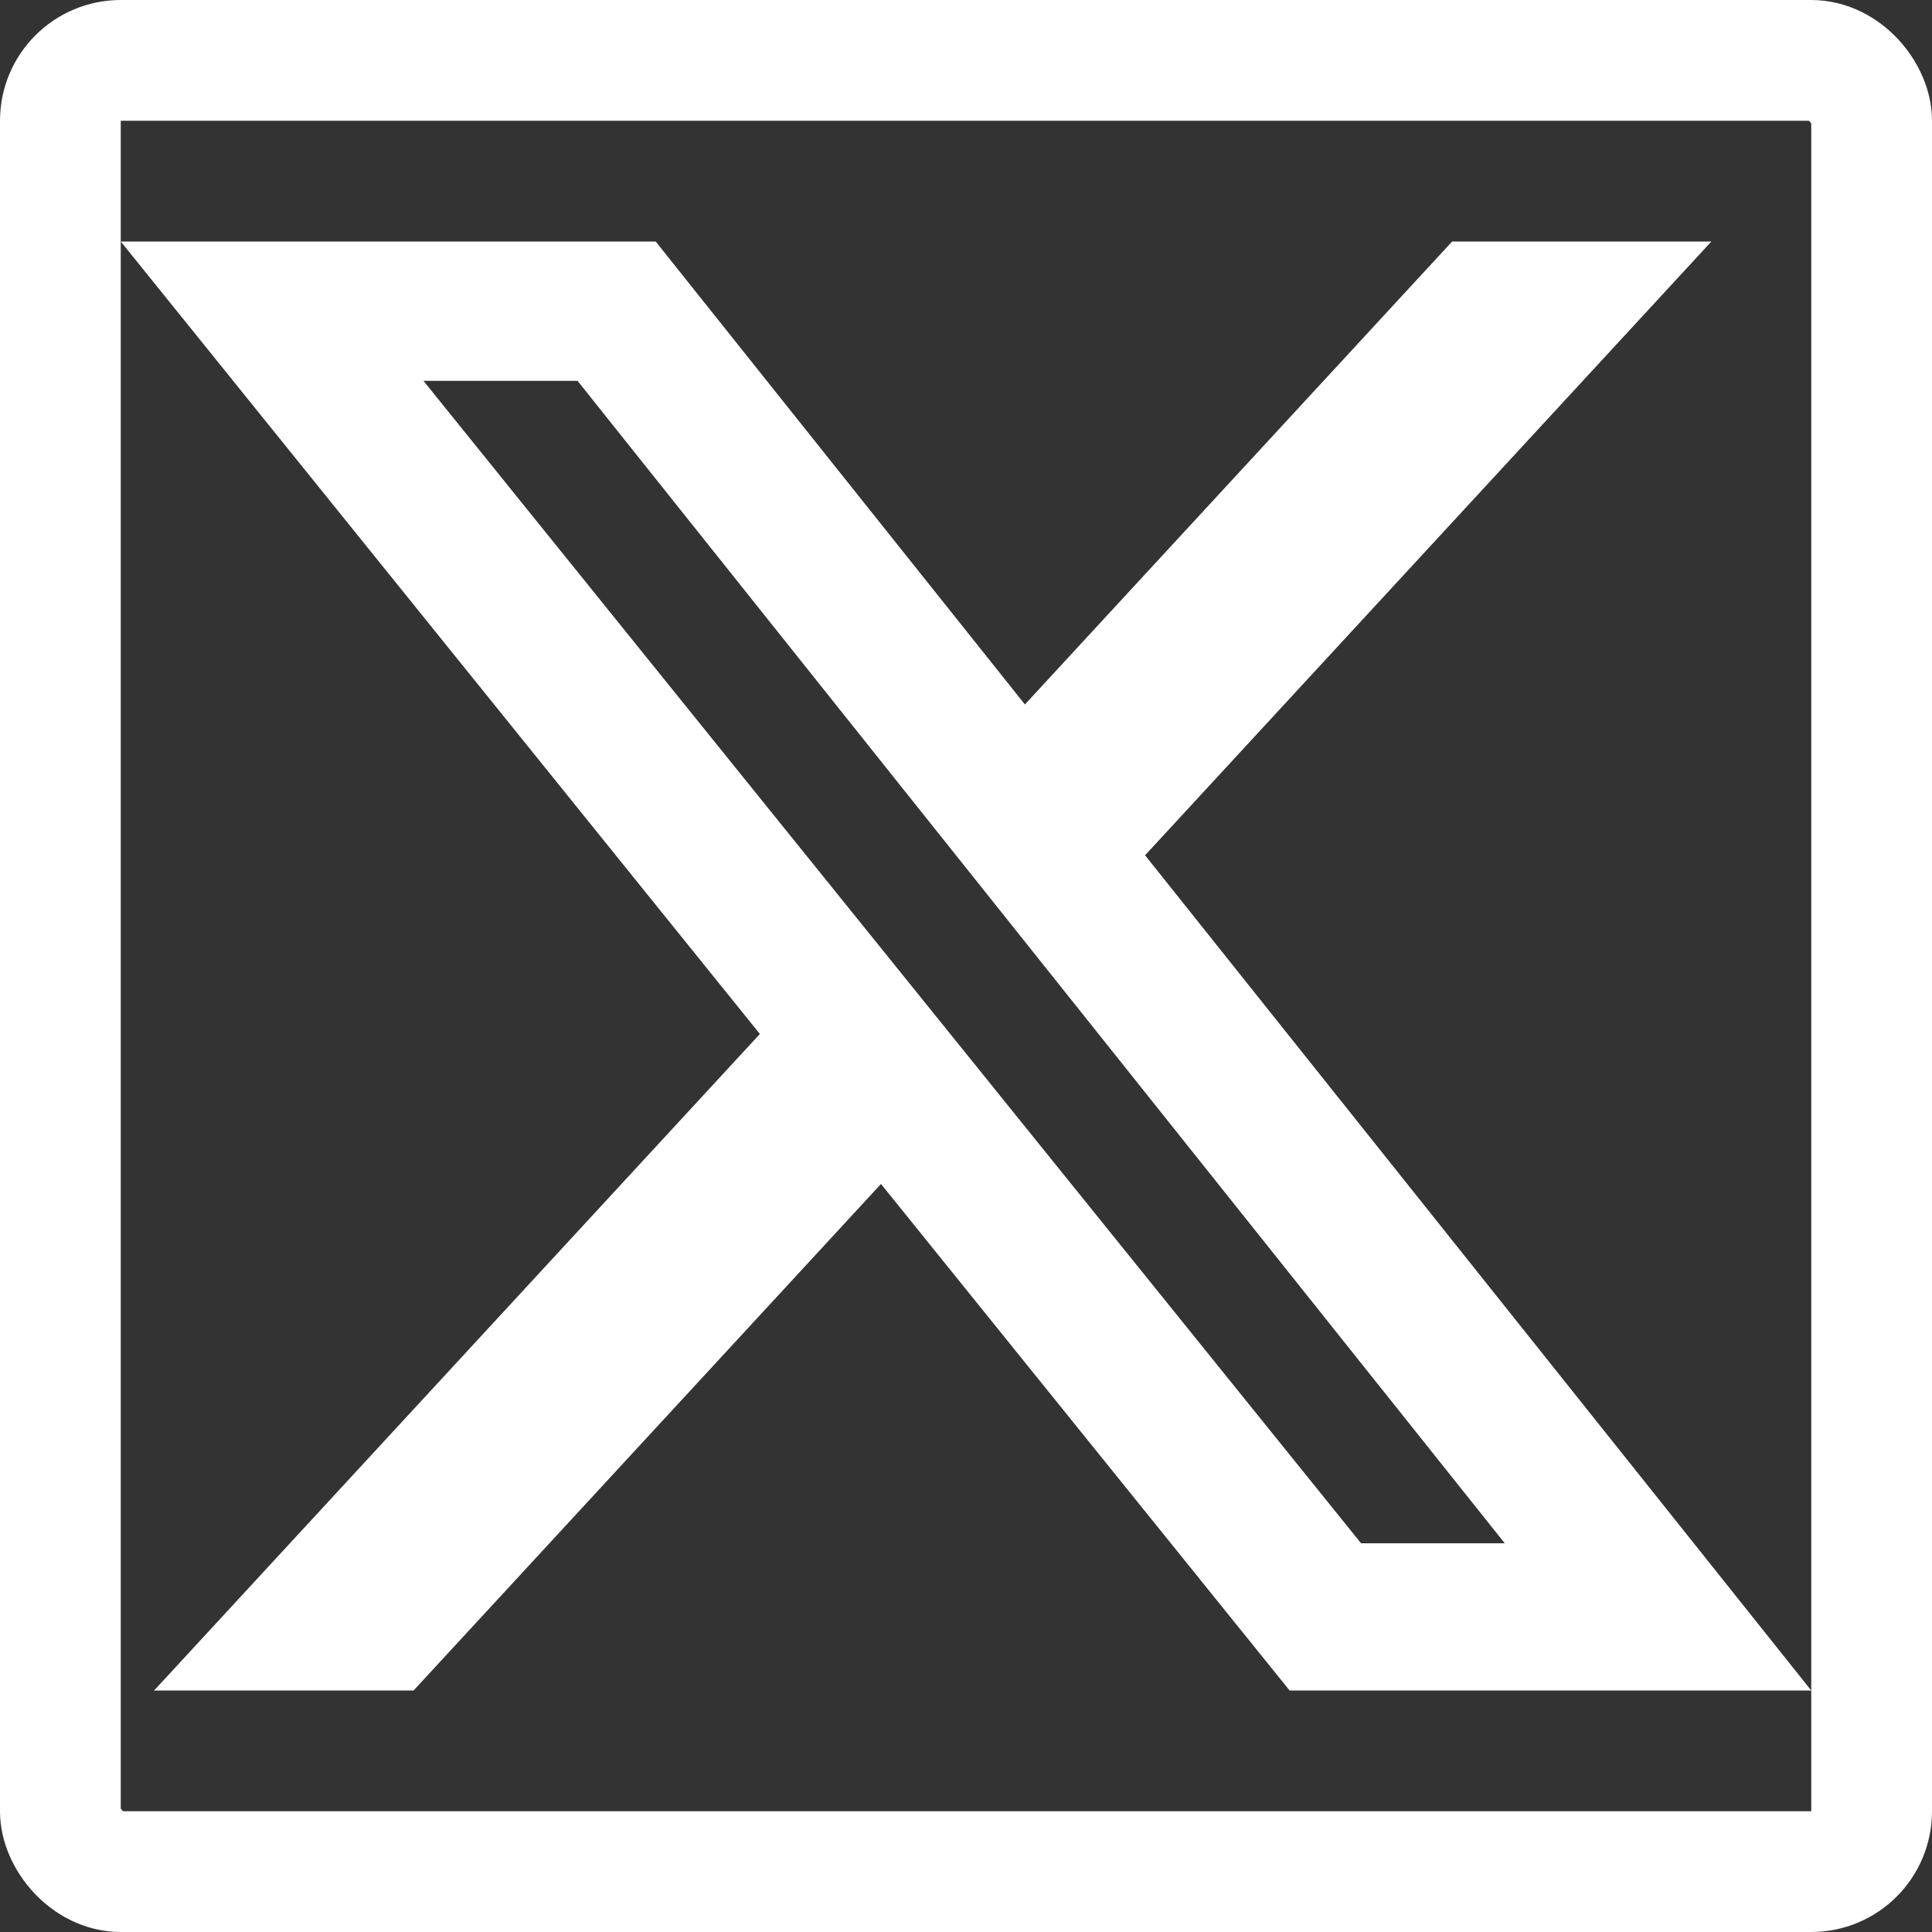
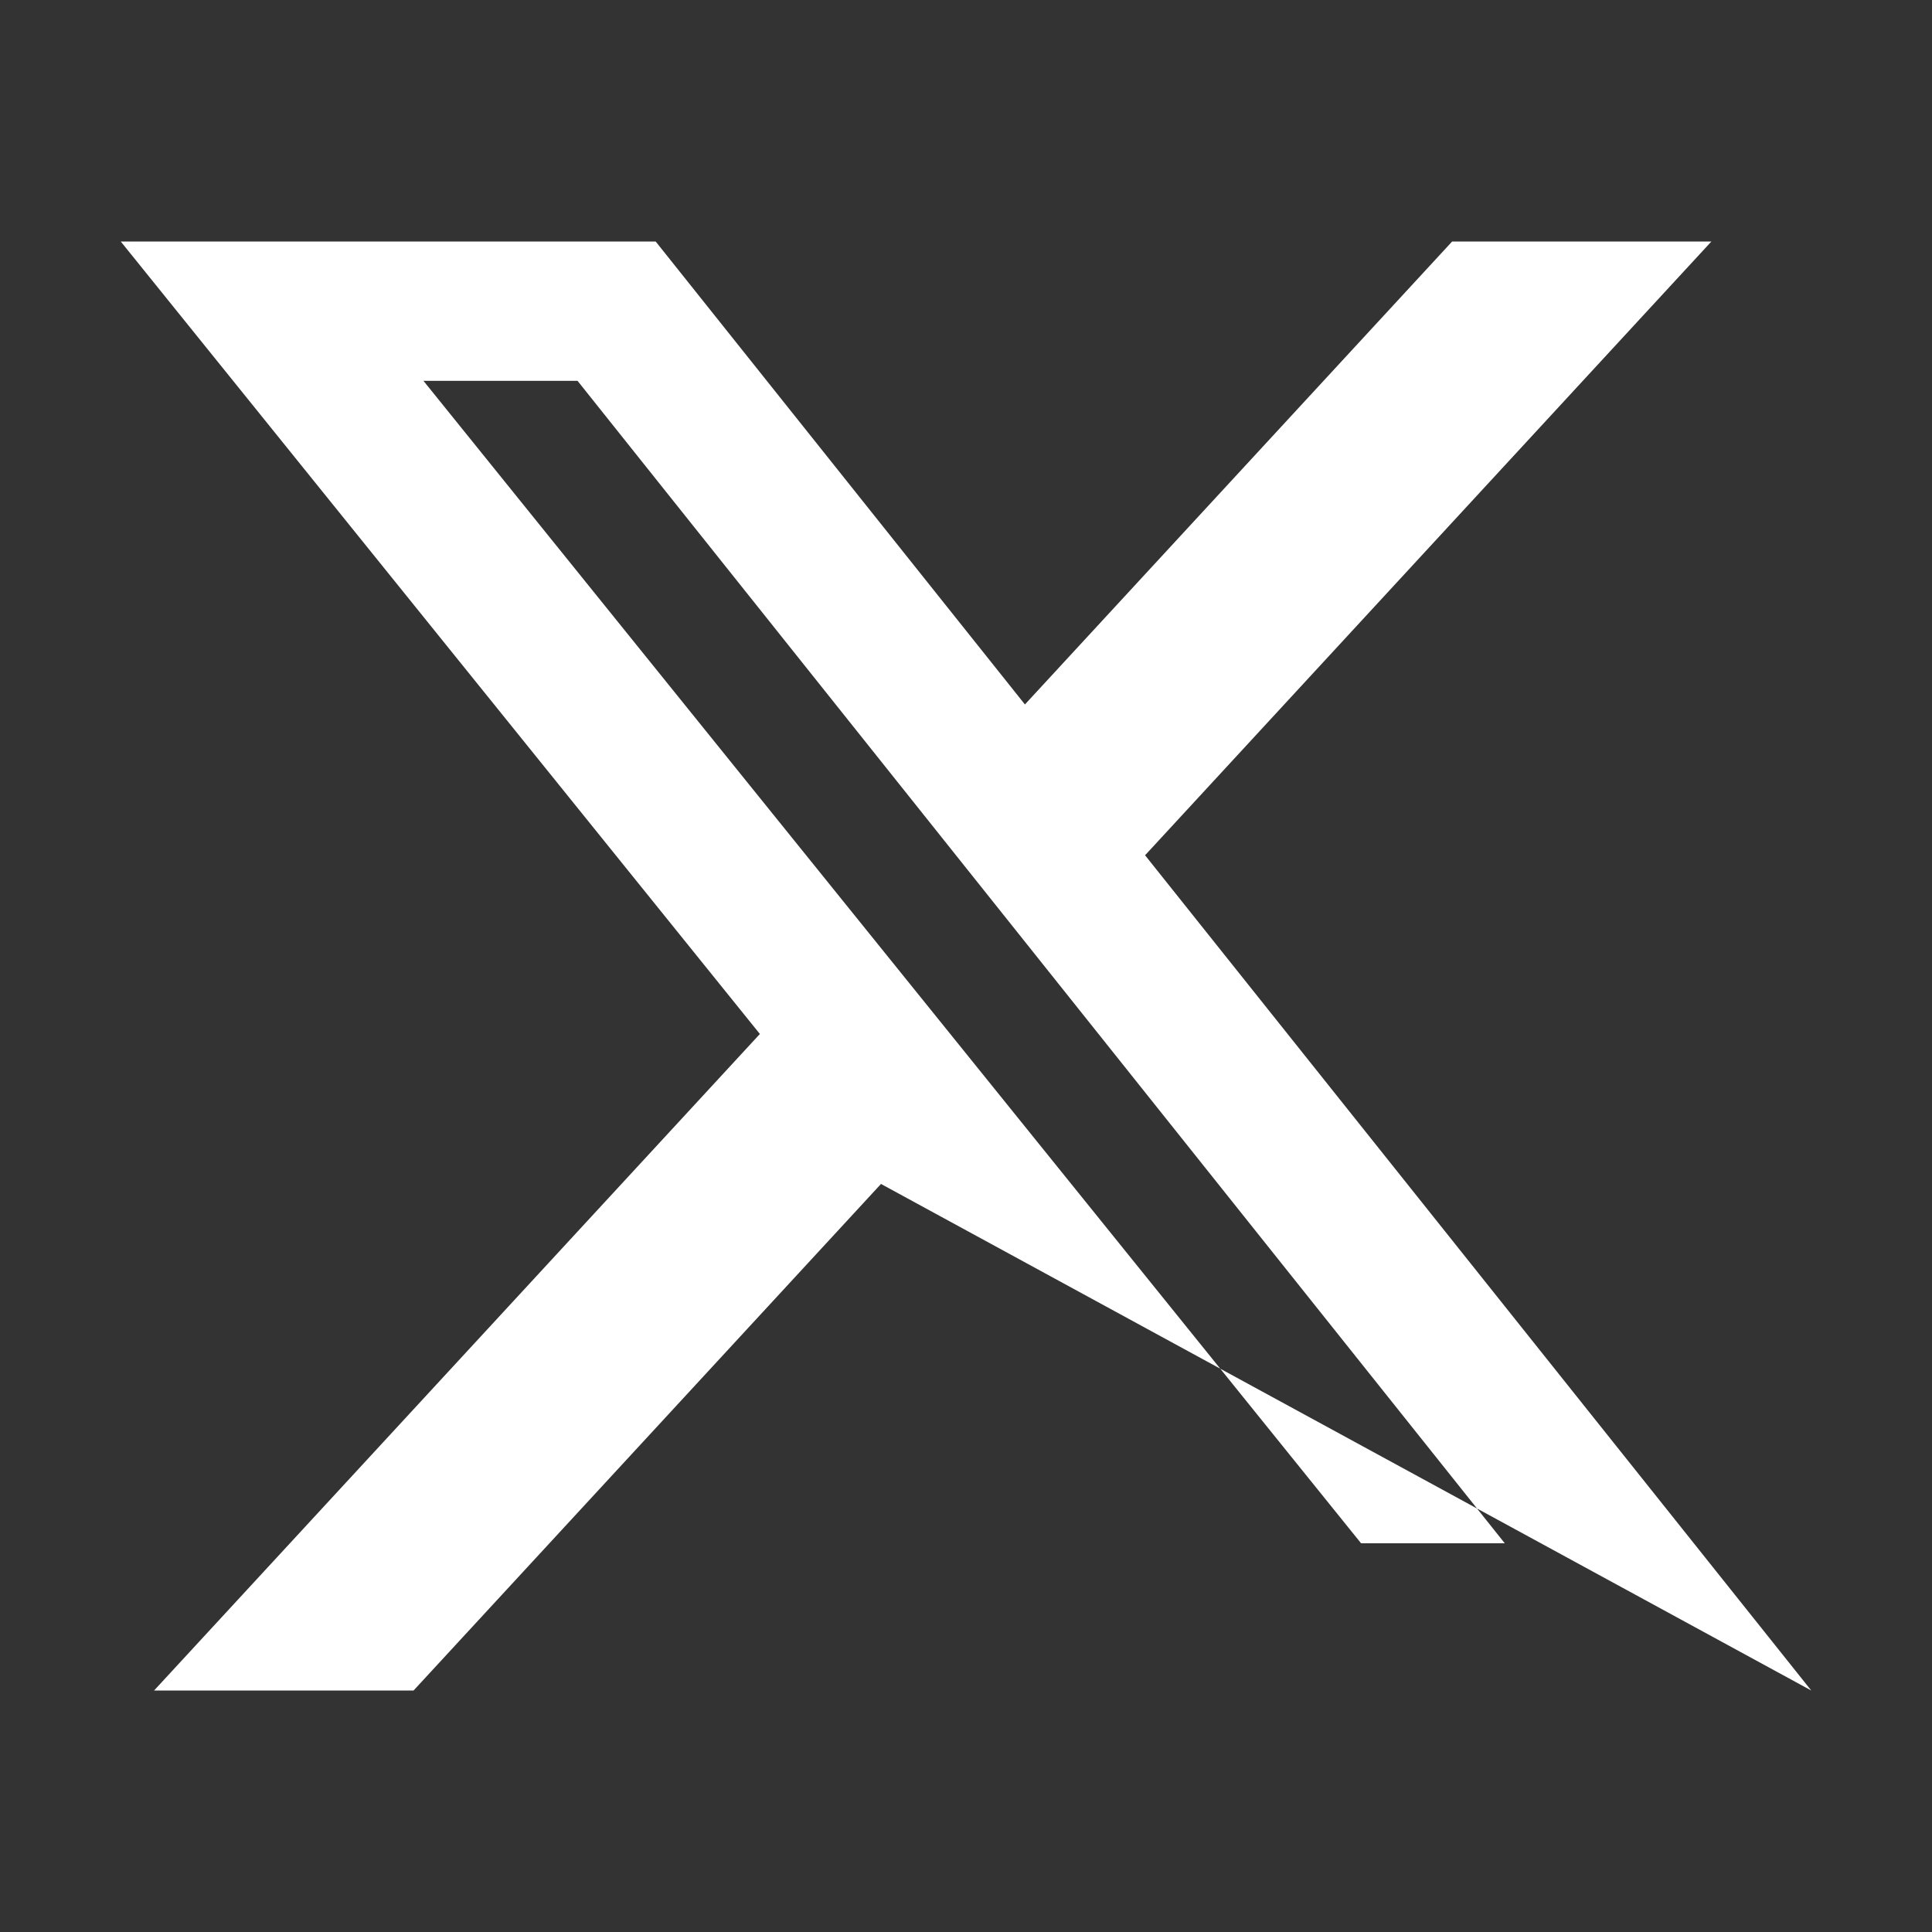
<svg xmlns="http://www.w3.org/2000/svg" width="16" height="16" viewBox="0 0 16 16" fill="none">
  <rect x="0" y="0" width="16" height="16" fill="#333333" stroke="none" />
-   <rect x="0.5" y="0.5" width="15" height="15" rx="0.5" stroke="white" />
-   <path d="M12.026 2H14.173L9.483 7.083L15 14H10.68L7.296 9.805L3.425 14H1.276L6.293 8.563L1 2H5.43L8.488 5.834L12.026 2ZM11.272 12.781H12.462L4.783 3.154H3.507L11.272 12.781Z" fill="white" />
+   <path d="M12.026 2H14.173L9.483 7.083L15 14L7.296 9.805L3.425 14H1.276L6.293 8.563L1 2H5.43L8.488 5.834L12.026 2ZM11.272 12.781H12.462L4.783 3.154H3.507L11.272 12.781Z" fill="white" />
</svg>